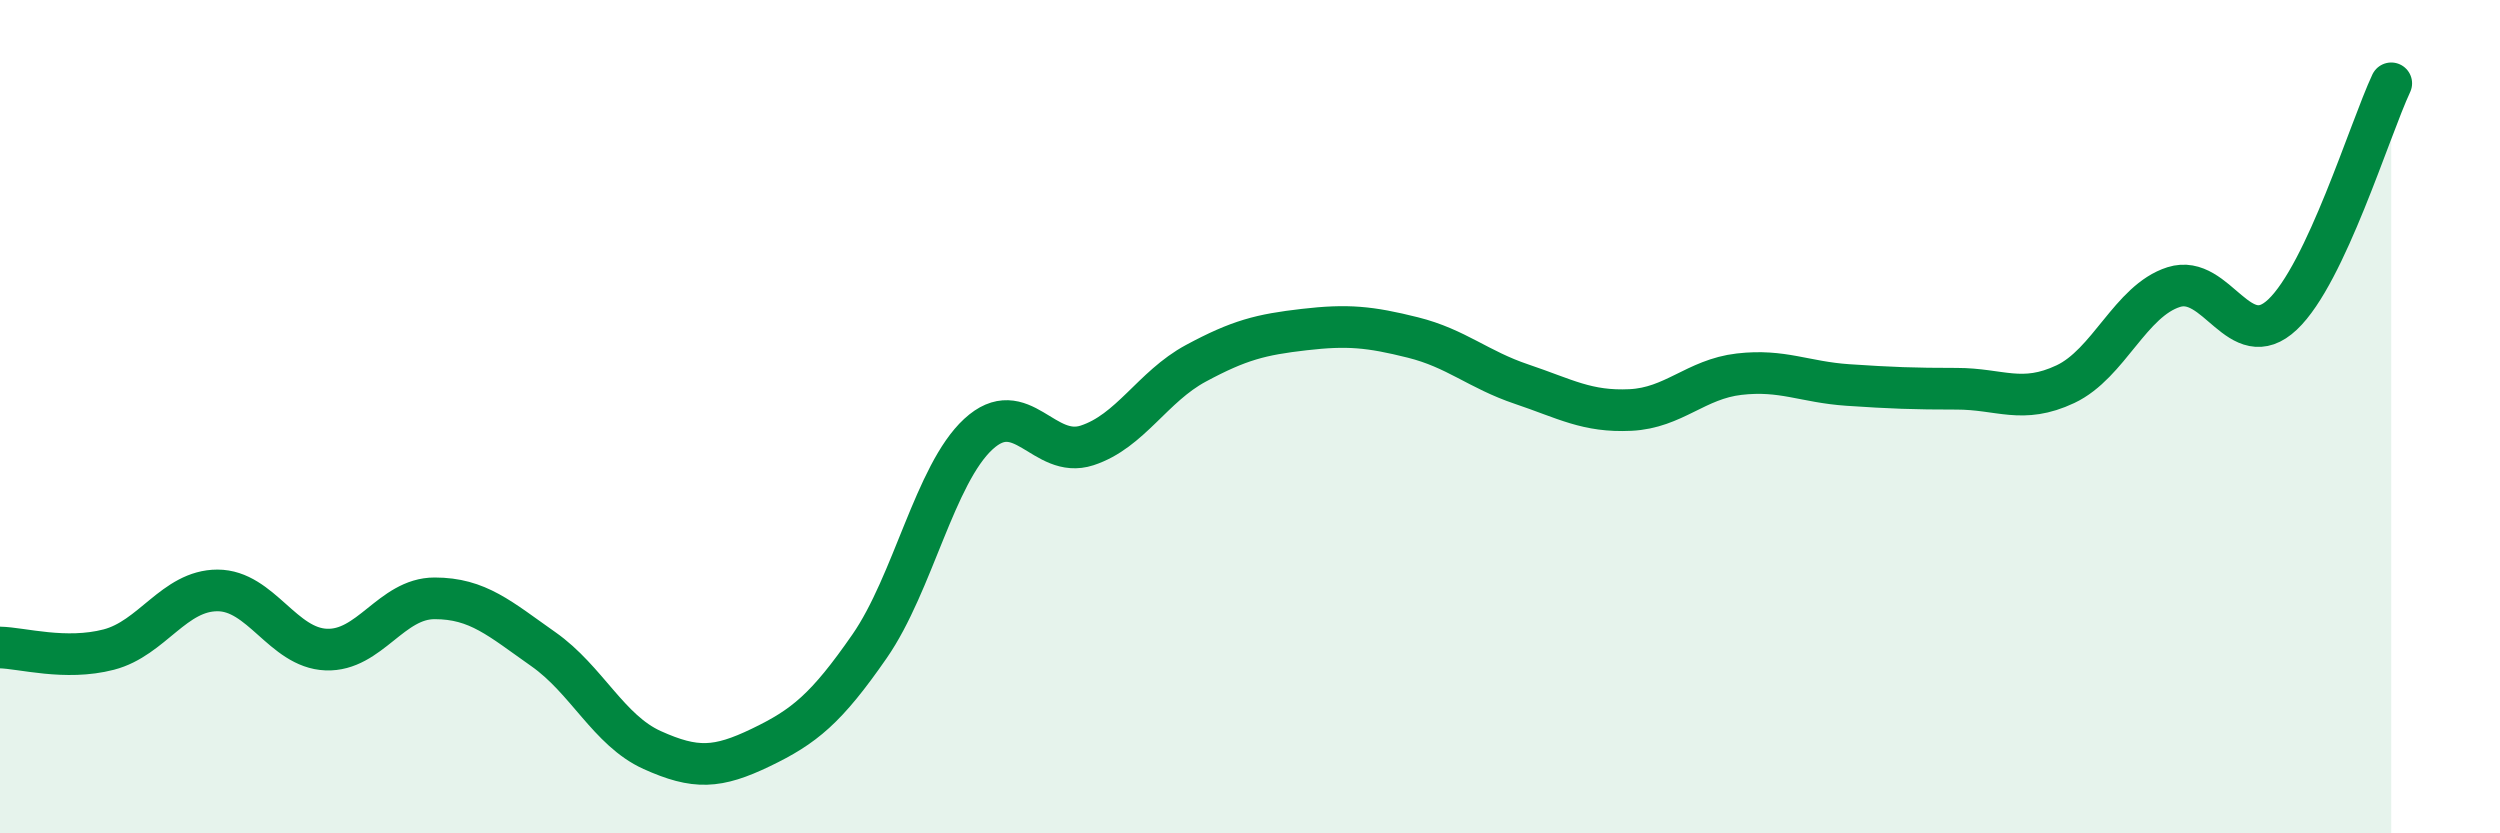
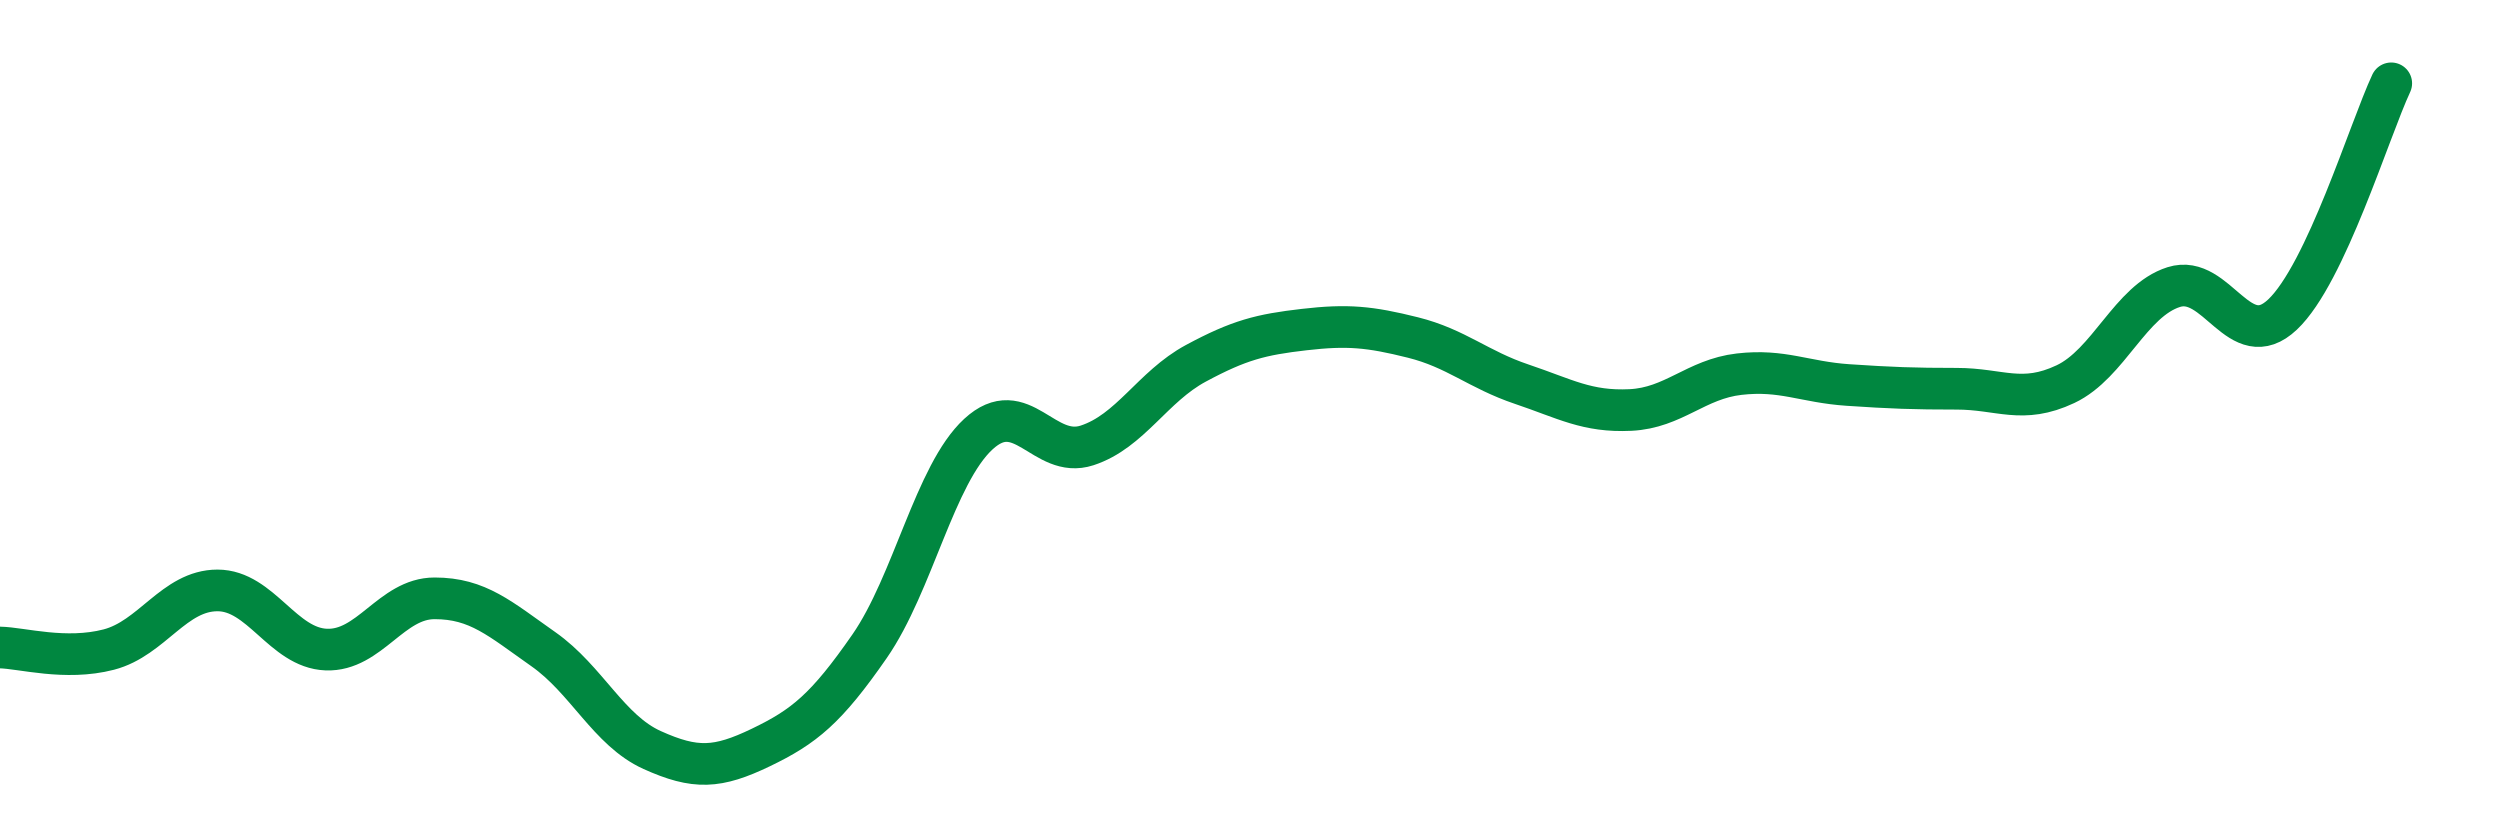
<svg xmlns="http://www.w3.org/2000/svg" width="60" height="20" viewBox="0 0 60 20">
-   <path d="M 0,15.54 C 0.52,15.55 1.57,15.86 2.61,15.59 C 3.65,15.32 4.18,14.17 5.22,14.17 C 6.26,14.17 6.79,15.55 7.83,15.59 C 8.87,15.63 9.39,14.36 10.43,14.36 C 11.47,14.36 12,14.85 13.04,15.58 C 14.08,16.31 14.61,17.53 15.65,18 C 16.69,18.47 17.22,18.44 18.26,17.94 C 19.3,17.44 19.83,17.01 20.87,15.51 C 21.91,14.01 22.44,11.38 23.48,10.42 C 24.52,9.46 25.05,11.03 26.09,10.69 C 27.13,10.35 27.66,9.28 28.7,8.72 C 29.74,8.16 30.26,8.03 31.3,7.91 C 32.34,7.79 32.87,7.84 33.91,8.1 C 34.95,8.36 35.48,8.87 36.52,9.22 C 37.56,9.57 38.09,9.89 39.13,9.84 C 40.17,9.79 40.7,9.1 41.74,8.98 C 42.78,8.86 43.31,9.17 44.35,9.24 C 45.39,9.31 45.92,9.33 46.96,9.33 C 48,9.33 48.53,9.71 49.57,9.22 C 50.61,8.73 51.13,7.22 52.17,6.89 C 53.21,6.56 53.74,8.53 54.78,7.55 C 55.82,6.57 56.87,3.11 57.39,2L57.39 20L0 20Z" fill="#008740" opacity="0.1" stroke-linecap="round" stroke-linejoin="round" />
  <path d="M 0,15.54 C 0.52,15.55 1.57,15.86 2.61,15.59 C 3.65,15.32 4.18,14.17 5.22,14.17 C 6.26,14.17 6.79,15.55 7.83,15.59 C 8.87,15.63 9.39,14.36 10.43,14.36 C 11.47,14.36 12,14.85 13.04,15.58 C 14.08,16.31 14.61,17.53 15.65,18 C 16.69,18.47 17.22,18.44 18.26,17.94 C 19.3,17.44 19.83,17.01 20.87,15.51 C 21.91,14.01 22.44,11.38 23.48,10.42 C 24.52,9.46 25.05,11.03 26.09,10.69 C 27.13,10.35 27.66,9.28 28.7,8.72 C 29.74,8.16 30.26,8.03 31.3,7.91 C 32.34,7.79 32.87,7.84 33.91,8.1 C 34.95,8.36 35.48,8.87 36.52,9.22 C 37.56,9.57 38.09,9.89 39.13,9.84 C 40.17,9.79 40.7,9.1 41.74,8.98 C 42.78,8.86 43.31,9.17 44.35,9.24 C 45.39,9.31 45.92,9.33 46.96,9.33 C 48,9.33 48.53,9.71 49.57,9.22 C 50.61,8.73 51.13,7.22 52.17,6.89 C 53.21,6.56 53.74,8.53 54.78,7.55 C 55.82,6.57 56.87,3.11 57.39,2" stroke="#008740" stroke-width="1" fill="none" stroke-linecap="round" stroke-linejoin="round" />
</svg>